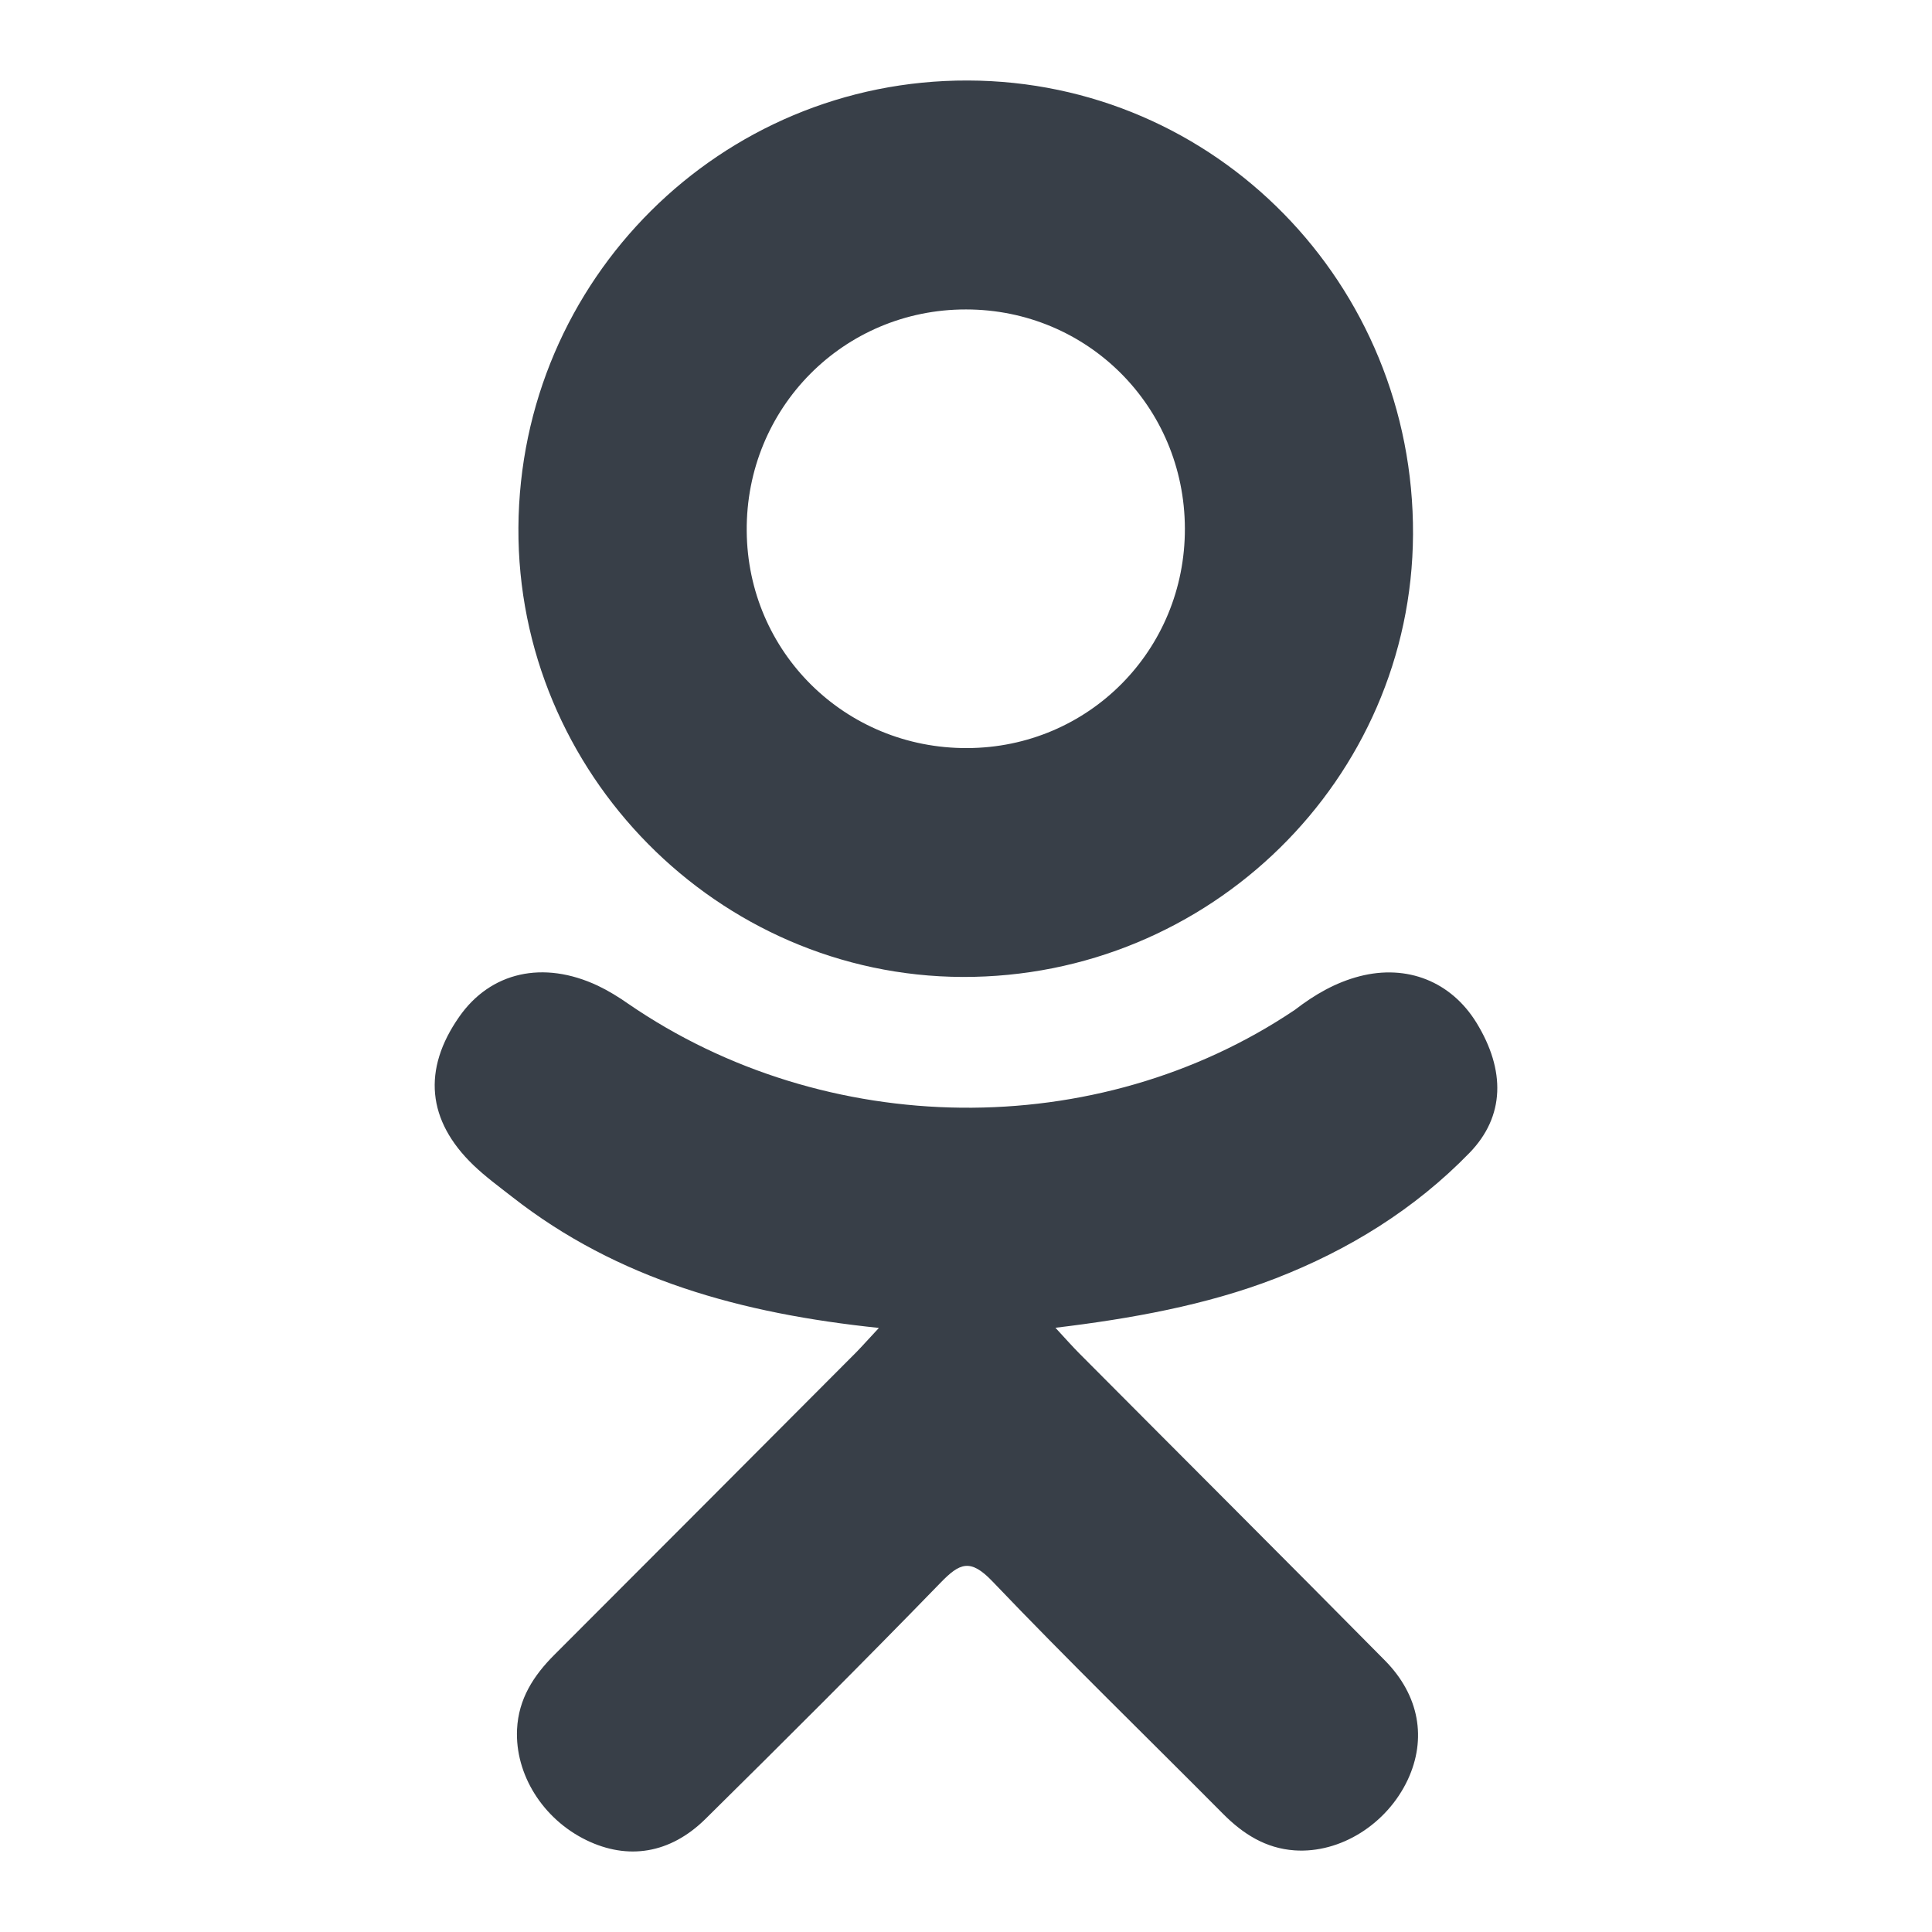
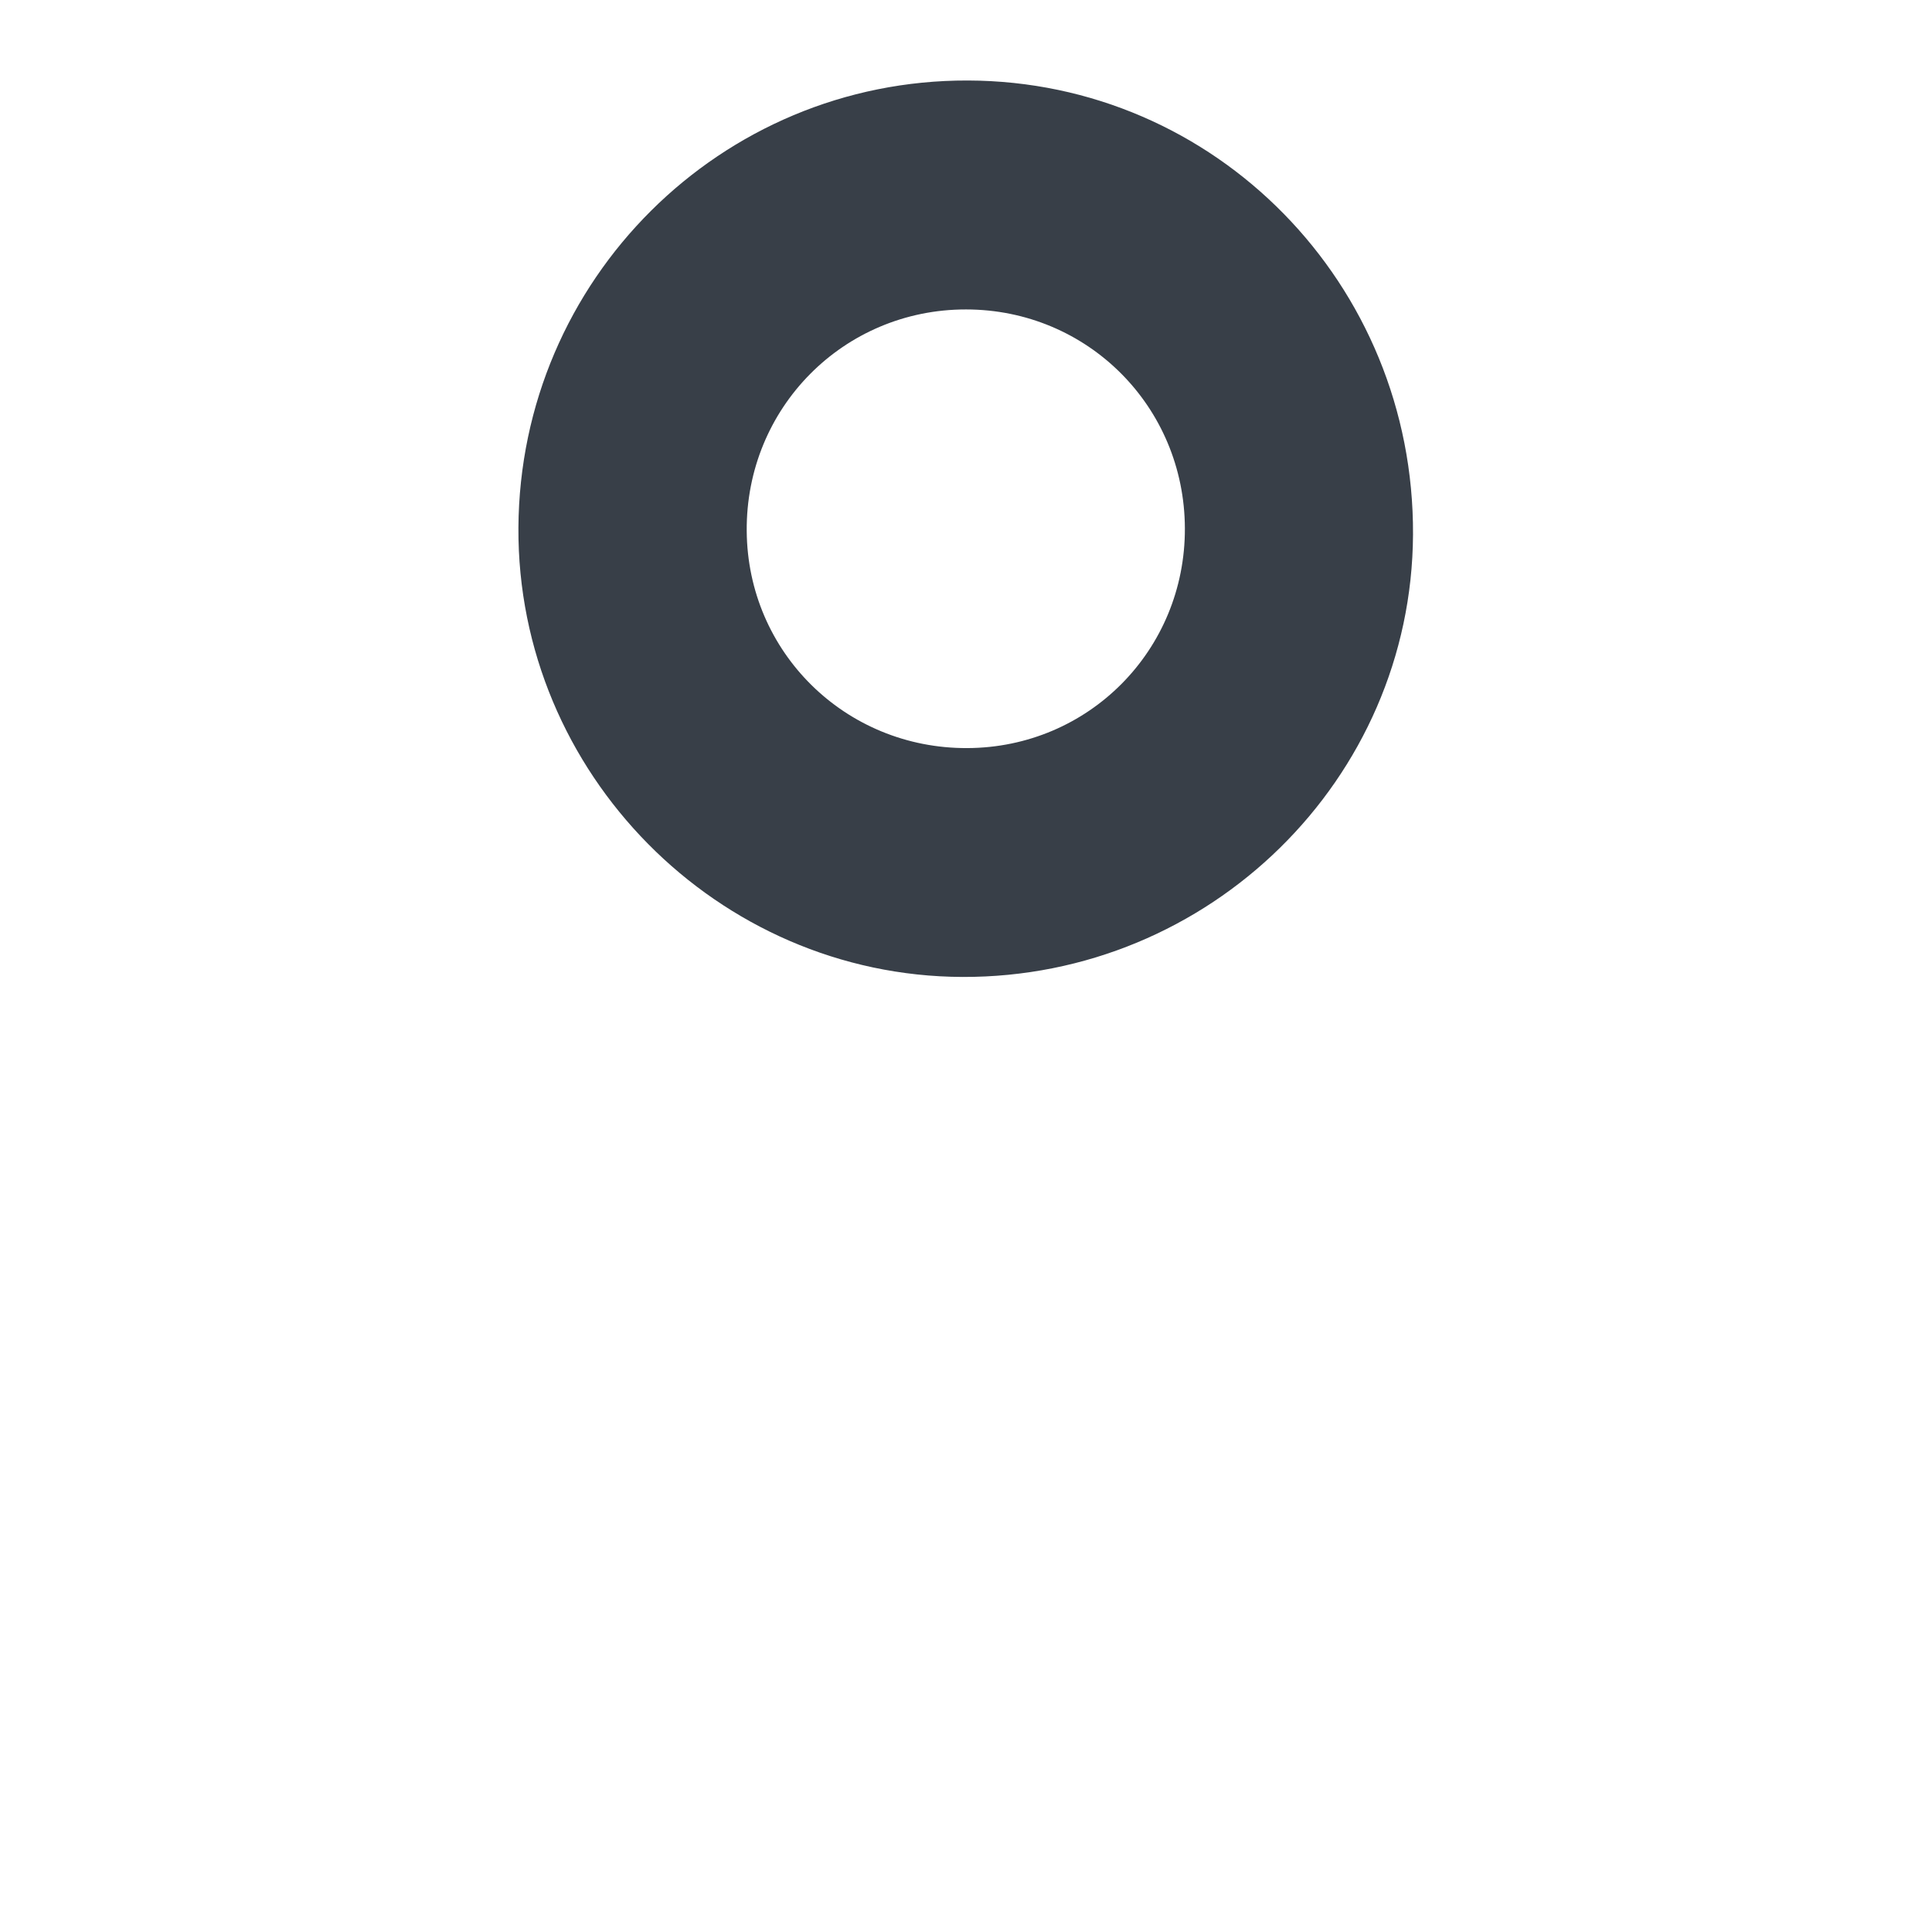
<svg xmlns="http://www.w3.org/2000/svg" width="24" height="24" viewBox="0 0 24 24" fill="none">
-   <path d="M10.918 16.496C9.214 16.318 7.677 15.898 6.362 14.868C6.198 14.74 6.03 14.617 5.881 14.474C5.305 13.92 5.247 13.286 5.703 12.633C6.092 12.074 6.747 11.925 7.427 12.245C7.559 12.308 7.684 12.385 7.804 12.469C10.256 14.155 13.624 14.201 16.085 12.545C16.329 12.357 16.589 12.205 16.891 12.127C17.479 11.976 18.026 12.192 18.342 12.706C18.702 13.294 18.697 13.867 18.253 14.323C17.573 15.022 16.754 15.528 15.845 15.881C14.985 16.214 14.043 16.382 13.111 16.494C13.252 16.647 13.318 16.722 13.406 16.811C14.672 18.084 15.943 19.351 17.205 20.628C17.634 21.063 17.724 21.602 17.488 22.108C17.229 22.661 16.65 23.025 16.082 22.986C15.722 22.961 15.441 22.782 15.192 22.531C14.237 21.569 13.263 20.624 12.328 19.644C12.055 19.359 11.924 19.413 11.684 19.661C10.723 20.651 9.746 21.625 8.764 22.595C8.323 23.03 7.798 23.108 7.286 22.86C6.742 22.596 6.396 22.041 6.423 21.482C6.441 21.105 6.627 20.816 6.886 20.557C8.139 19.305 9.388 18.05 10.638 16.797C10.72 16.713 10.797 16.625 10.918 16.496Z" fill="#383F48" />
  <path d="M11.956 12.136C8.916 12.125 6.423 9.603 6.44 6.555C6.458 3.474 8.953 0.991 12.023 1C15.099 1.008 17.568 3.527 17.553 6.64C17.537 9.681 15.027 12.146 11.956 12.136ZM14.719 6.563C14.714 5.05 13.509 3.845 12.001 3.844C10.479 3.842 9.264 5.069 9.276 6.596C9.287 8.103 10.502 9.299 12.015 9.293C13.523 9.288 14.724 8.076 14.719 6.563Z" fill="#383F48" />
</svg>